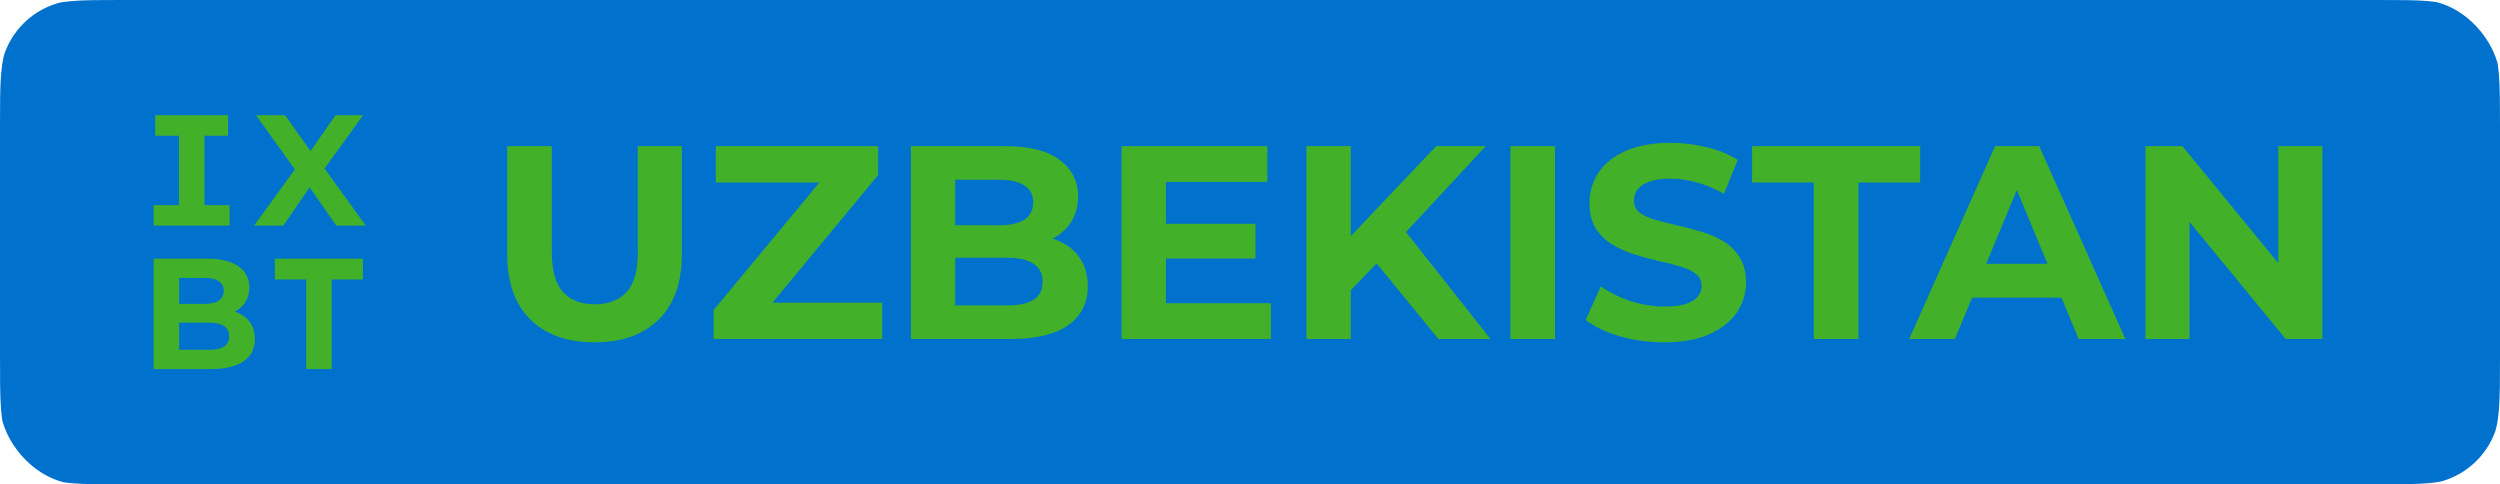
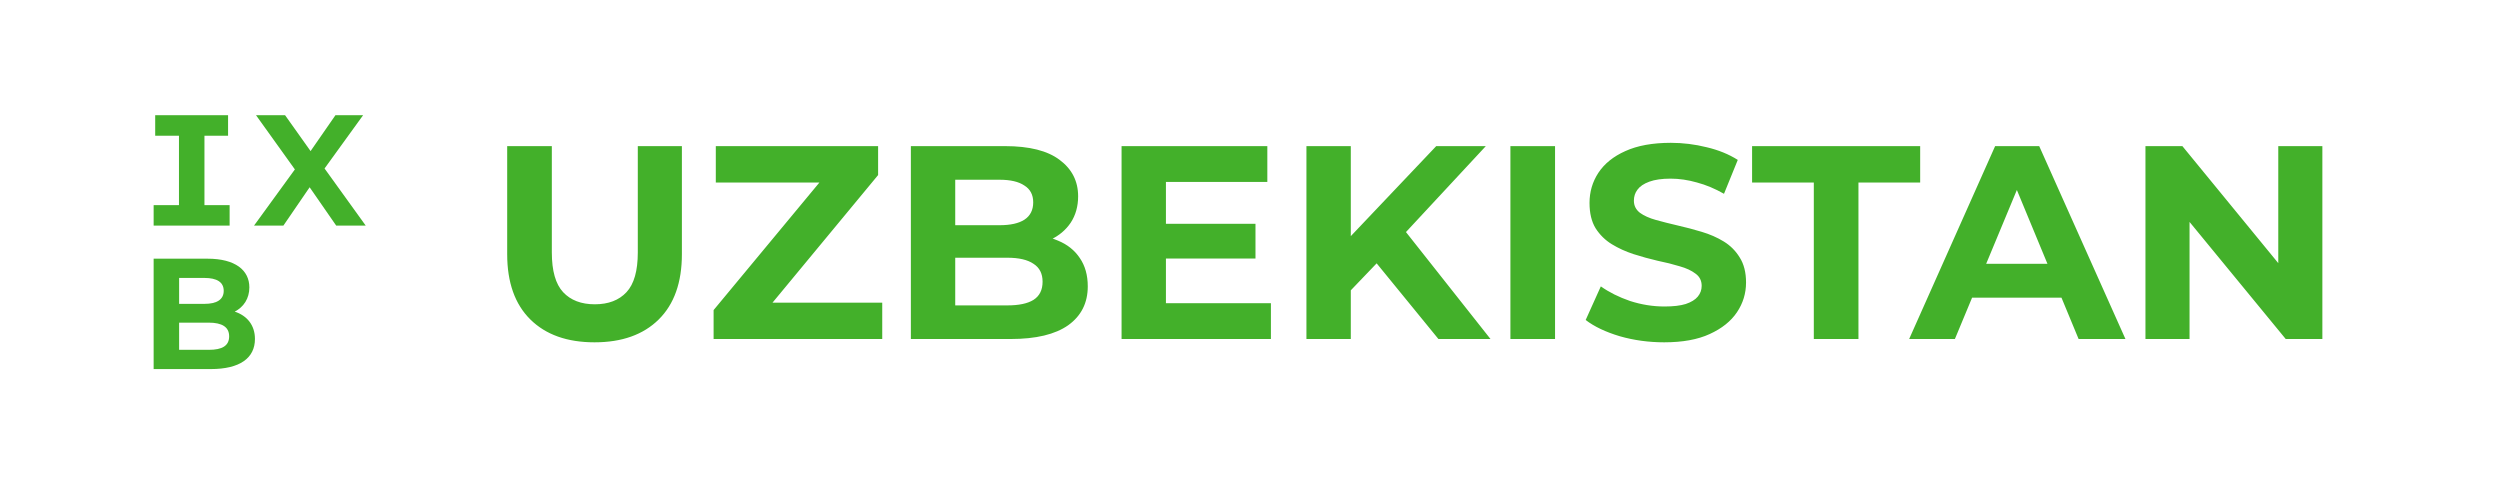
<svg xmlns="http://www.w3.org/2000/svg" width="1497" height="290" viewBox="0 0 1497 290" fill="none">
  <g clip-path="url(#clip0_1854_105)">
-     <path d="M0 76.066C0 49.465 0 36.108 5.005 25.921C9.358 16.979 16.321 9.735 24.808 5.207C34.601 0 47.332 0 72.793 0L1424.1 0C1449.56 0 1462.29 0 1472.08 5.207C1480.68 9.735 1487.64 17.092 1491.99 26.034C1497 36.222 1497 49.465 1497 76.179V213.821C1497 240.422 1497 253.778 1491.99 263.966C1487.64 272.908 1480.68 280.152 1472.08 284.793C1462.29 290 1449.56 290 1424.1 290H72.793C47.332 290 34.601 290 24.808 284.793C16.212 280.265 9.249 272.908 4.896 263.966C0 253.665 0 240.308 0 213.708V76.066Z" fill="#0072CE" />
    <path d="M122.424 81.272V122.828H137.497V135.099H92V122.828H107.166V81.272H92.93V69H136.566V81.272H122.424Z" fill="#43B02A" />
    <path d="M201.322 135.099L185.412 112.136L169.689 135.099H152.104L176.574 101.445L153.314 69H170.712L185.971 90.475L200.857 69H217.418L194.344 100.887L219 135.099H201.322Z" fill="#43B02A" />
    <path d="M152.662 202.964C152.662 214.399 143.637 221 126.239 221H92V154.901H124.285C140.846 154.901 149.313 161.78 149.313 172.1C149.313 178.7 145.963 183.813 140.567 186.602C147.917 189.02 152.662 194.69 152.662 202.964ZM107.259 181.954H122.424C129.867 181.954 133.961 179.351 133.961 174.145C133.961 168.939 129.867 166.429 122.424 166.429H107.259V181.954ZM137.218 201.384C137.218 195.806 132.938 193.203 125.029 193.203H107.259V209.472H125.122C133.031 209.472 137.218 207.055 137.218 201.384Z" fill="#43B02A" />
-     <path d="M164.571 167.358V154.901H217.325V167.358H198.624V221H183.366V167.358H164.571Z" fill="#43B02A" />
    <path d="M356.01 204.98C339.62 204.98 326.805 200.415 317.565 191.285C308.325 182.155 303.705 169.12 303.705 152.18V87.5H330.435V151.19C330.435 162.19 332.69 170.11 337.2 174.95C341.71 179.79 348.035 182.21 356.175 182.21C364.315 182.21 370.64 179.79 375.15 174.95C379.66 170.11 381.915 162.19 381.915 151.19V87.5H408.315V152.18C408.315 169.12 403.695 182.155 394.455 191.285C385.215 200.415 372.4 204.98 356.01 204.98ZM427.304 203V185.675L498.749 99.545L502.049 109.28H428.624V87.5H525.809V104.825L454.529 190.955L451.229 181.22H528.284V203H427.304ZM545.427 203V87.5H601.857C616.377 87.5 627.267 90.25 634.527 95.75C641.897 101.25 645.582 108.51 645.582 117.53C645.582 123.58 644.097 128.86 641.127 133.37C638.157 137.77 634.087 141.18 628.917 143.6C623.747 146.02 617.807 147.23 611.097 147.23L614.232 140.465C621.492 140.465 627.927 141.675 633.537 144.095C639.147 146.405 643.492 149.87 646.572 154.49C649.762 159.11 651.357 164.775 651.357 171.485C651.357 181.385 647.452 189.14 639.642 194.75C631.832 200.25 620.337 203 605.157 203H545.427ZM571.992 182.87H603.177C610.107 182.87 615.332 181.77 618.852 179.57C622.482 177.26 624.297 173.63 624.297 168.68C624.297 163.84 622.482 160.265 618.852 157.955C615.332 155.535 610.107 154.325 603.177 154.325H570.012V134.855H598.557C605.047 134.855 609.997 133.755 613.407 131.555C616.927 129.245 618.687 125.78 618.687 121.16C618.687 116.65 616.927 113.295 613.407 111.095C609.997 108.785 605.047 107.63 598.557 107.63H571.992V182.87ZM696.179 134.03H751.784V154.82H696.179V134.03ZM698.159 181.55H761.024V203H671.594V87.5H758.879V108.95H698.159V181.55ZM806.218 176.6L804.733 145.745L860.008 87.5H889.708L839.878 141.125L825.028 156.965L806.218 176.6ZM782.293 203V87.5H808.858V203H782.293ZM861.328 203L820.243 152.675L837.733 133.7L892.513 203H861.328ZM904.431 203V87.5H931.161V203H904.431ZM996.522 204.98C987.282 204.98 978.427 203.77 969.957 201.35C961.487 198.82 954.667 195.575 949.497 191.615L958.572 171.485C963.522 175.005 969.352 177.92 976.062 180.23C982.882 182.43 989.757 183.53 996.687 183.53C1001.97 183.53 1006.2 183.035 1009.39 182.045C1012.69 180.945 1015.11 179.46 1016.65 177.59C1018.19 175.72 1018.96 173.575 1018.96 171.155C1018.96 168.075 1017.75 165.655 1015.33 163.895C1012.91 162.025 1009.72 160.54 1005.76 159.44C1001.8 158.23 997.402 157.13 992.562 156.14C987.832 155.04 983.047 153.72 978.207 152.18C973.477 150.64 969.132 148.66 965.172 146.24C961.212 143.82 957.967 140.63 955.437 136.67C953.017 132.71 951.807 127.65 951.807 121.49C951.807 114.89 953.567 108.895 957.087 103.505C960.717 98.005 966.107 93.66 973.257 90.47C980.517 87.17 989.592 85.52 1000.48 85.52C1007.74 85.52 1014.89 86.4 1021.93 88.16C1028.97 89.81 1035.19 92.34 1040.58 95.75L1032.33 116.045C1026.94 112.965 1021.55 110.71 1016.16 109.28C1010.77 107.74 1005.49 106.97 1000.32 106.97C995.147 106.97 990.912 107.575 987.612 108.785C984.312 109.995 981.947 111.59 980.517 113.57C979.087 115.44 978.372 117.64 978.372 120.17C978.372 123.14 979.582 125.56 982.002 127.43C984.422 129.19 987.612 130.62 991.572 131.72C995.532 132.82 999.877 133.92 1004.61 135.02C1009.45 136.12 1014.23 137.385 1018.96 138.815C1023.8 140.245 1028.2 142.17 1032.16 144.59C1036.12 147.01 1039.31 150.2 1041.73 154.16C1044.26 158.12 1045.53 163.125 1045.53 169.175C1045.53 175.665 1043.71 181.605 1040.08 186.995C1036.45 192.385 1031.01 196.73 1023.75 200.03C1016.6 203.33 1007.52 204.98 996.522 204.98ZM1086.11 203V109.28H1049.15V87.5H1149.8V109.28H1112.84V203H1086.11ZM1143.2 203L1194.68 87.5H1221.08L1272.72 203H1244.67L1202.43 101.03H1212.99L1170.59 203H1143.2ZM1168.94 178.25L1176.03 157.955H1235.43L1242.69 178.25H1168.94ZM1284.7 203V87.5H1306.81L1374.96 170.66H1364.23V87.5H1390.63V203H1368.69L1300.38 119.84H1311.1V203H1284.7Z" fill="#43B02A" />
  </g>
  <defs>
    <clipPath id="clip0_1854_105">
      <rect width="1497" height="290" rx="48" fill="white" />
    </clipPath>
  </defs>
</svg>